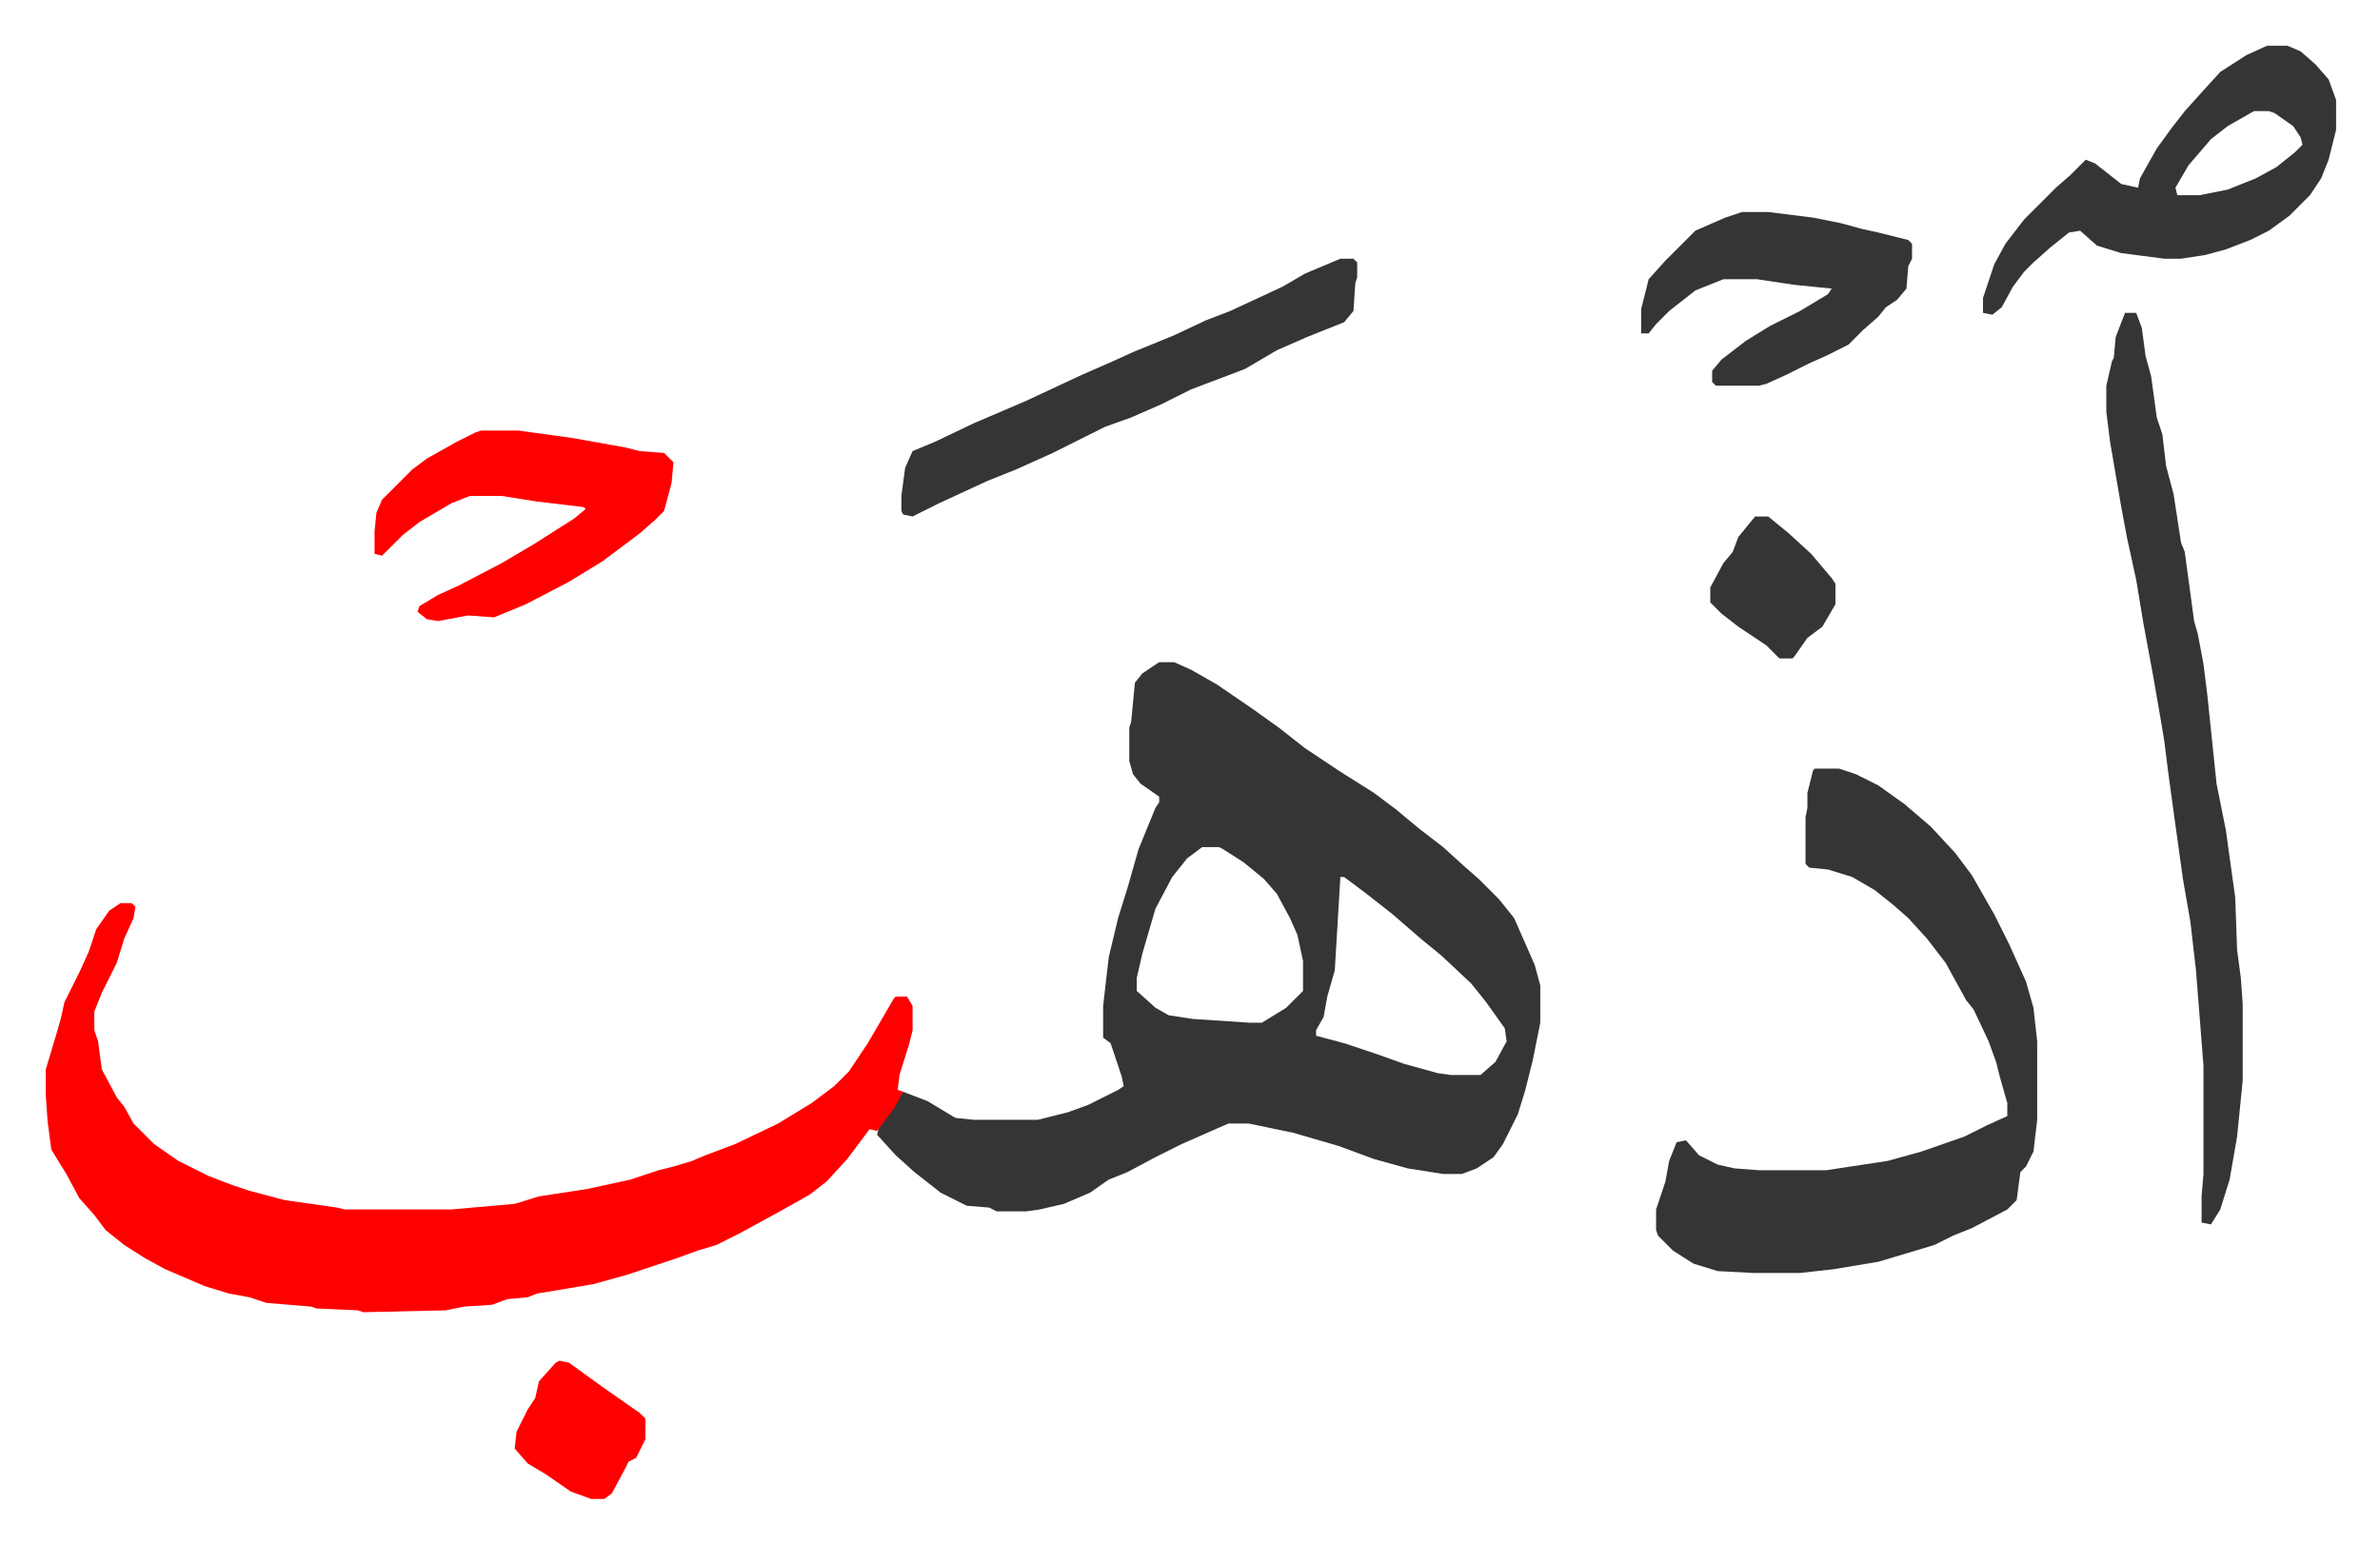
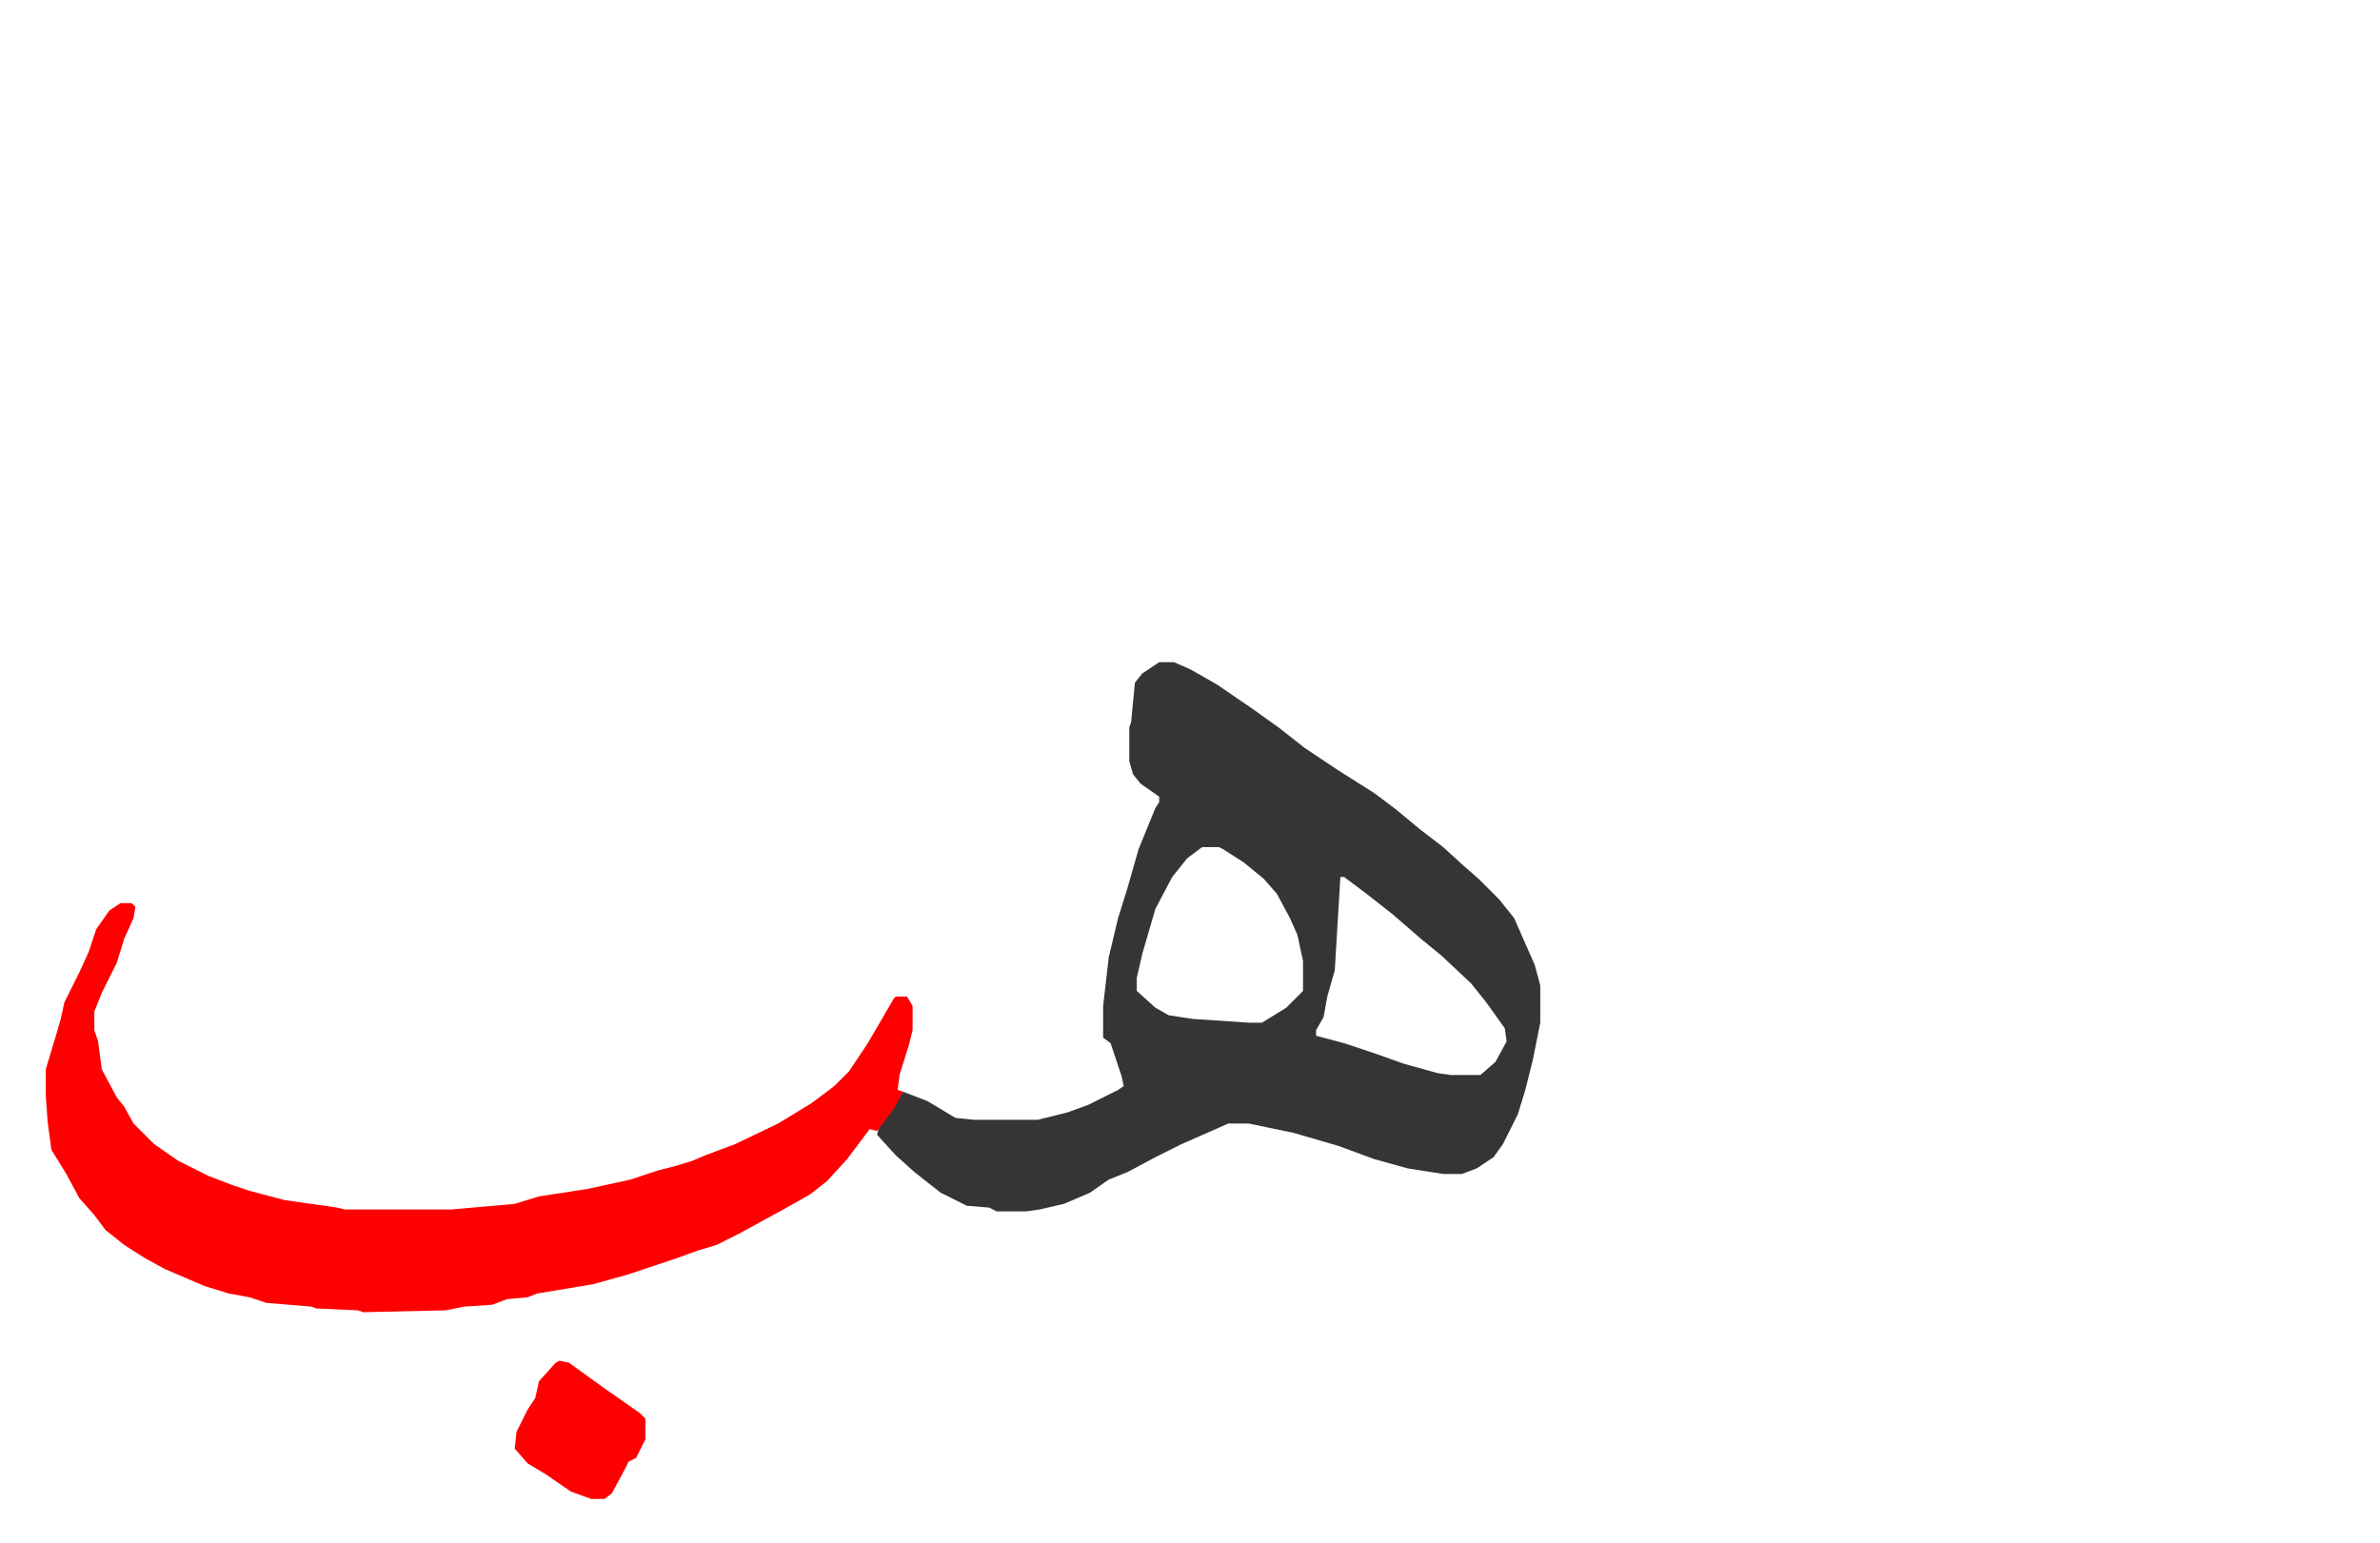
<svg xmlns="http://www.w3.org/2000/svg" viewBox="-24.5 311.5 1274 826">
  <path fill="#353535" id="rule_normal" d="M596 666h8l9 4 14 8 19 13 14 10 14 11 18 12 19 12 12 9 12 10 13 10 11 10 8 7 11 11 8 10 11 25 3 11v20l-4 20-4 16-4 13-8 16-5 7-9 6-8 3h-10l-19-3-18-5-19-7-24-7-24-5h-11l-25 11-14 7-15 8-10 4-10 7-14 6-13 3-7 1h-16l-4-2-12-1-14-7-14-11-10-9-10-11 1-4 13-19 13 5 10 6 5 3 10 1h34l16-4 11-4 16-8 3-2-1-5-6-18-4-3v-17l3-26 5-21 5-16 6-21 9-22 2-3v-3l-10-7-4-5-2-7v-18l1-3 2-21 4-5zm23 99-8 6-8 10-9 17-7 24-3 13v7l10 9 7 4 13 2 30 2h7l13-8 9-9v-16l-3-14-4-9-7-13-7-8-11-9-11-7-2-1zm74 16-3 50-4 14-2 11-4 7v3l15 4 18 6 14 5 18 5 7 1h16l8-7 6-11-1-7-10-14-8-10-16-15-11-9-15-13-14-11-12-9z" />
  <path fill="#ff0000" id="rule_qalqalah" d="M40 795h6l2 2-1 6-5 11-4 13-8 16-4 10v10l2 6 2 15 8 15 4 5 5 9 11 11 13 9 16 8 13 5 9 3 19 5 28 4 4 1h57l34-3 13-4 26-4 23-5 15-5 8-2 10-3 7-3 16-6 23-11 18-11 12-9 8-8 10-15 14-24 1-1h6l3 5v13l-2 8-5 16-1 8 3 1-5 9-9 12-4-1-12 16-11 12-9 7-16 9-22 12-12 6-10 3-11 4-27 9-18 5-30 5-5 2-11 1-8 3-15 1-10 2-44 1-3-1-22-1-3-1-24-2-9-3-11-2-13-4-21-9-11-6-11-7-10-8-6-8-8-9-7-13-8-13-2-15-1-14v-14l6-20 2-7 2-9 8-16 5-11 4-12 7-10z" />
-   <path fill="#353535" id="rule_normal" d="M947 723h13l9 3 12 6 14 10 14 12 13 14 9 12 12 21 8 16 9 20 4 14 2 18v42l-2 17-4 8-3 3-2 15-5 5-19 10-10 4-10 5-10 3-20 6-24 4-18 2h-25l-19-1-13-4-11-7-8-8-1-3v-11l5-15 2-11 4-10 5-1 7 8 10 5 9 2 13 1h36l33-5 18-5 23-8 12-6 11-5v-7l-4-14-2-8-4-11-8-17-4-5-11-20-10-13-10-11-8-7-10-8-12-7-13-4-10-1-2-2v-25l1-5v-8l3-12zm166-244h6l3 8 2 15 3 11 3 22 3 9 2 17 4 15 4 26 2 5 5 37 2 7 3 16 2 16 5 48 5 25 5 36 1 28 2 15 1 14v41l-3 30-4 23-5 16-5 8-5-1v-14l1-12v-58l-4-51-3-26-4-23-5-36-3-22-2-16-2-12-4-23-5-27-4-24-5-23-3-16-6-35-2-16v-14l3-13 1-2 1-11zm76-143h11l7 3 8 7 7 8 4 11v16l-4 16-4 10-6 9-11 11-11 8-10 5-13 5-11 3-13 2h-9l-23-3-13-4-9-8-6 1-10 8-9 8-5 5-6 8-6 11-5 4-5-1v-8l6-18 6-11 10-13 17-17 8-7 8-8 5 2 14 11 9 2 1-5 9-16 8-11 7-9 9-10 10-11 14-9zm-7 35-14 8-9 7-12 14-7 12 1 4h12l15-3 15-6 11-6 10-8 4-4-1-4-4-6-10-7-3-1z" />
-   <path fill="#ff0000" id="rule_qalqalah" d="M233 542h20l29 4 28 5 8 2 13 1 5 5-1 11-4 15-5 5-8 7-12 9-8 6-18 11-23 12-17 7-14-1-16 3-6-1-5-4 1-3 10-6 11-5 23-12 17-10 22-14 6-5-1-1-25-3-19-3h-17l-10 4-17 10-9 7-11 11-4-1v-12l1-10 3-7 16-16 8-6 16-9 10-5z" />
-   <path fill="#353535" id="rule_normal" d="M693 450h7l2 2v8l-1 3-1 15-5 6-20 8-16 7-17 10-29 11-16 8-16 7-14 5-28 14-20 9-15 6-26 12-14 7-5-1-1-2v-8l2-15 4-9 12-5 21-10 28-12 30-14 16-7 11-5 22-9 17-8 13-5 28-13 12-7zm215-25h14l24 3 15 3 11 3 9 2 16 4 2 2v8l-2 4-1 12-5 6-6 4-4 5-8 7-8 8-12 6-9 4-12 6-11 5-4 1h-23l-2-2v-6l5-6 13-10 13-8 16-8 15-9 2-3-20-2-20-3h-18l-15 6-14 11-7 7-4 5h-4v-13l4-16 9-10 16-16 16-7z" />
  <path fill="#ff0000" id="rule_qalqalah" d="m275 1040 5 1 18 13 10 7 10 7 3 3v11l-5 10-4 2-2 4-7 13-4 3h-7l-11-4-13-9-10-6-7-8 1-9 6-12 4-6 2-9 9-10z" />
-   <path fill="#353535" id="rule_normal" d="M915 588h7l11 9 12 11 11 13 2 3v11l-7 12-8 6-7 10-1 1h-7l-7-7-15-10-9-7-6-6v-8l7-13 5-6 3-8z" />
</svg>